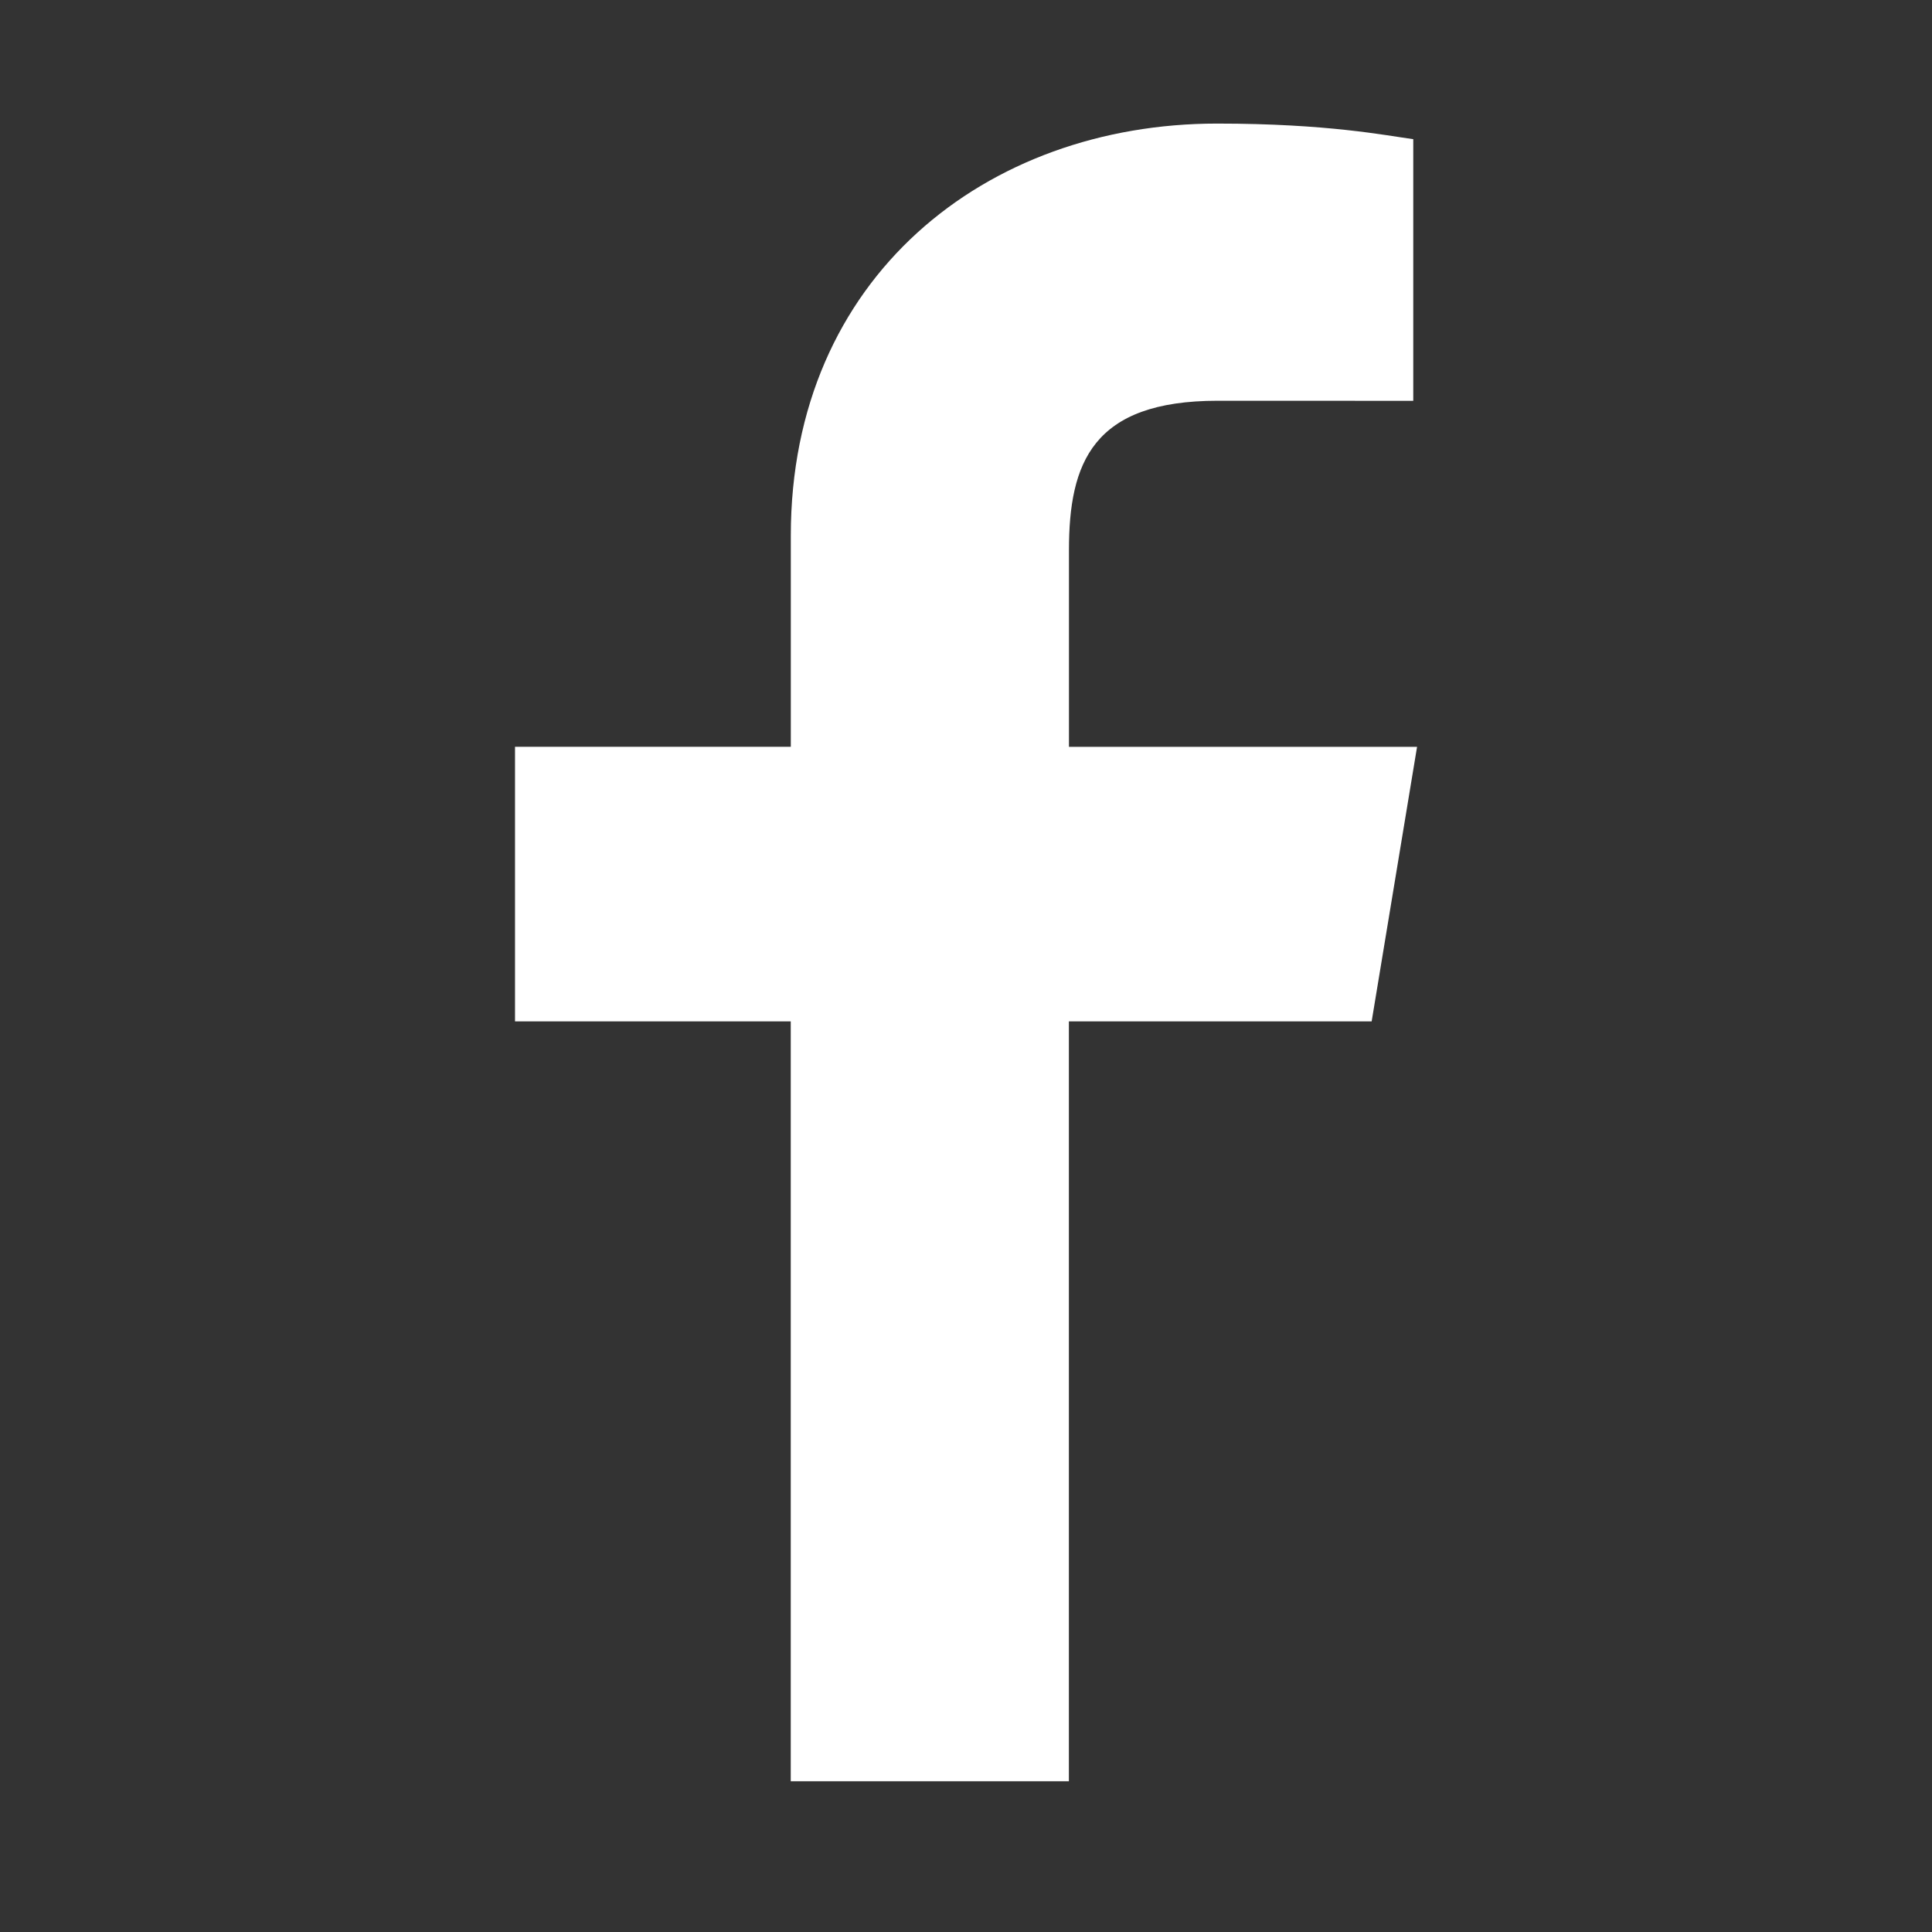
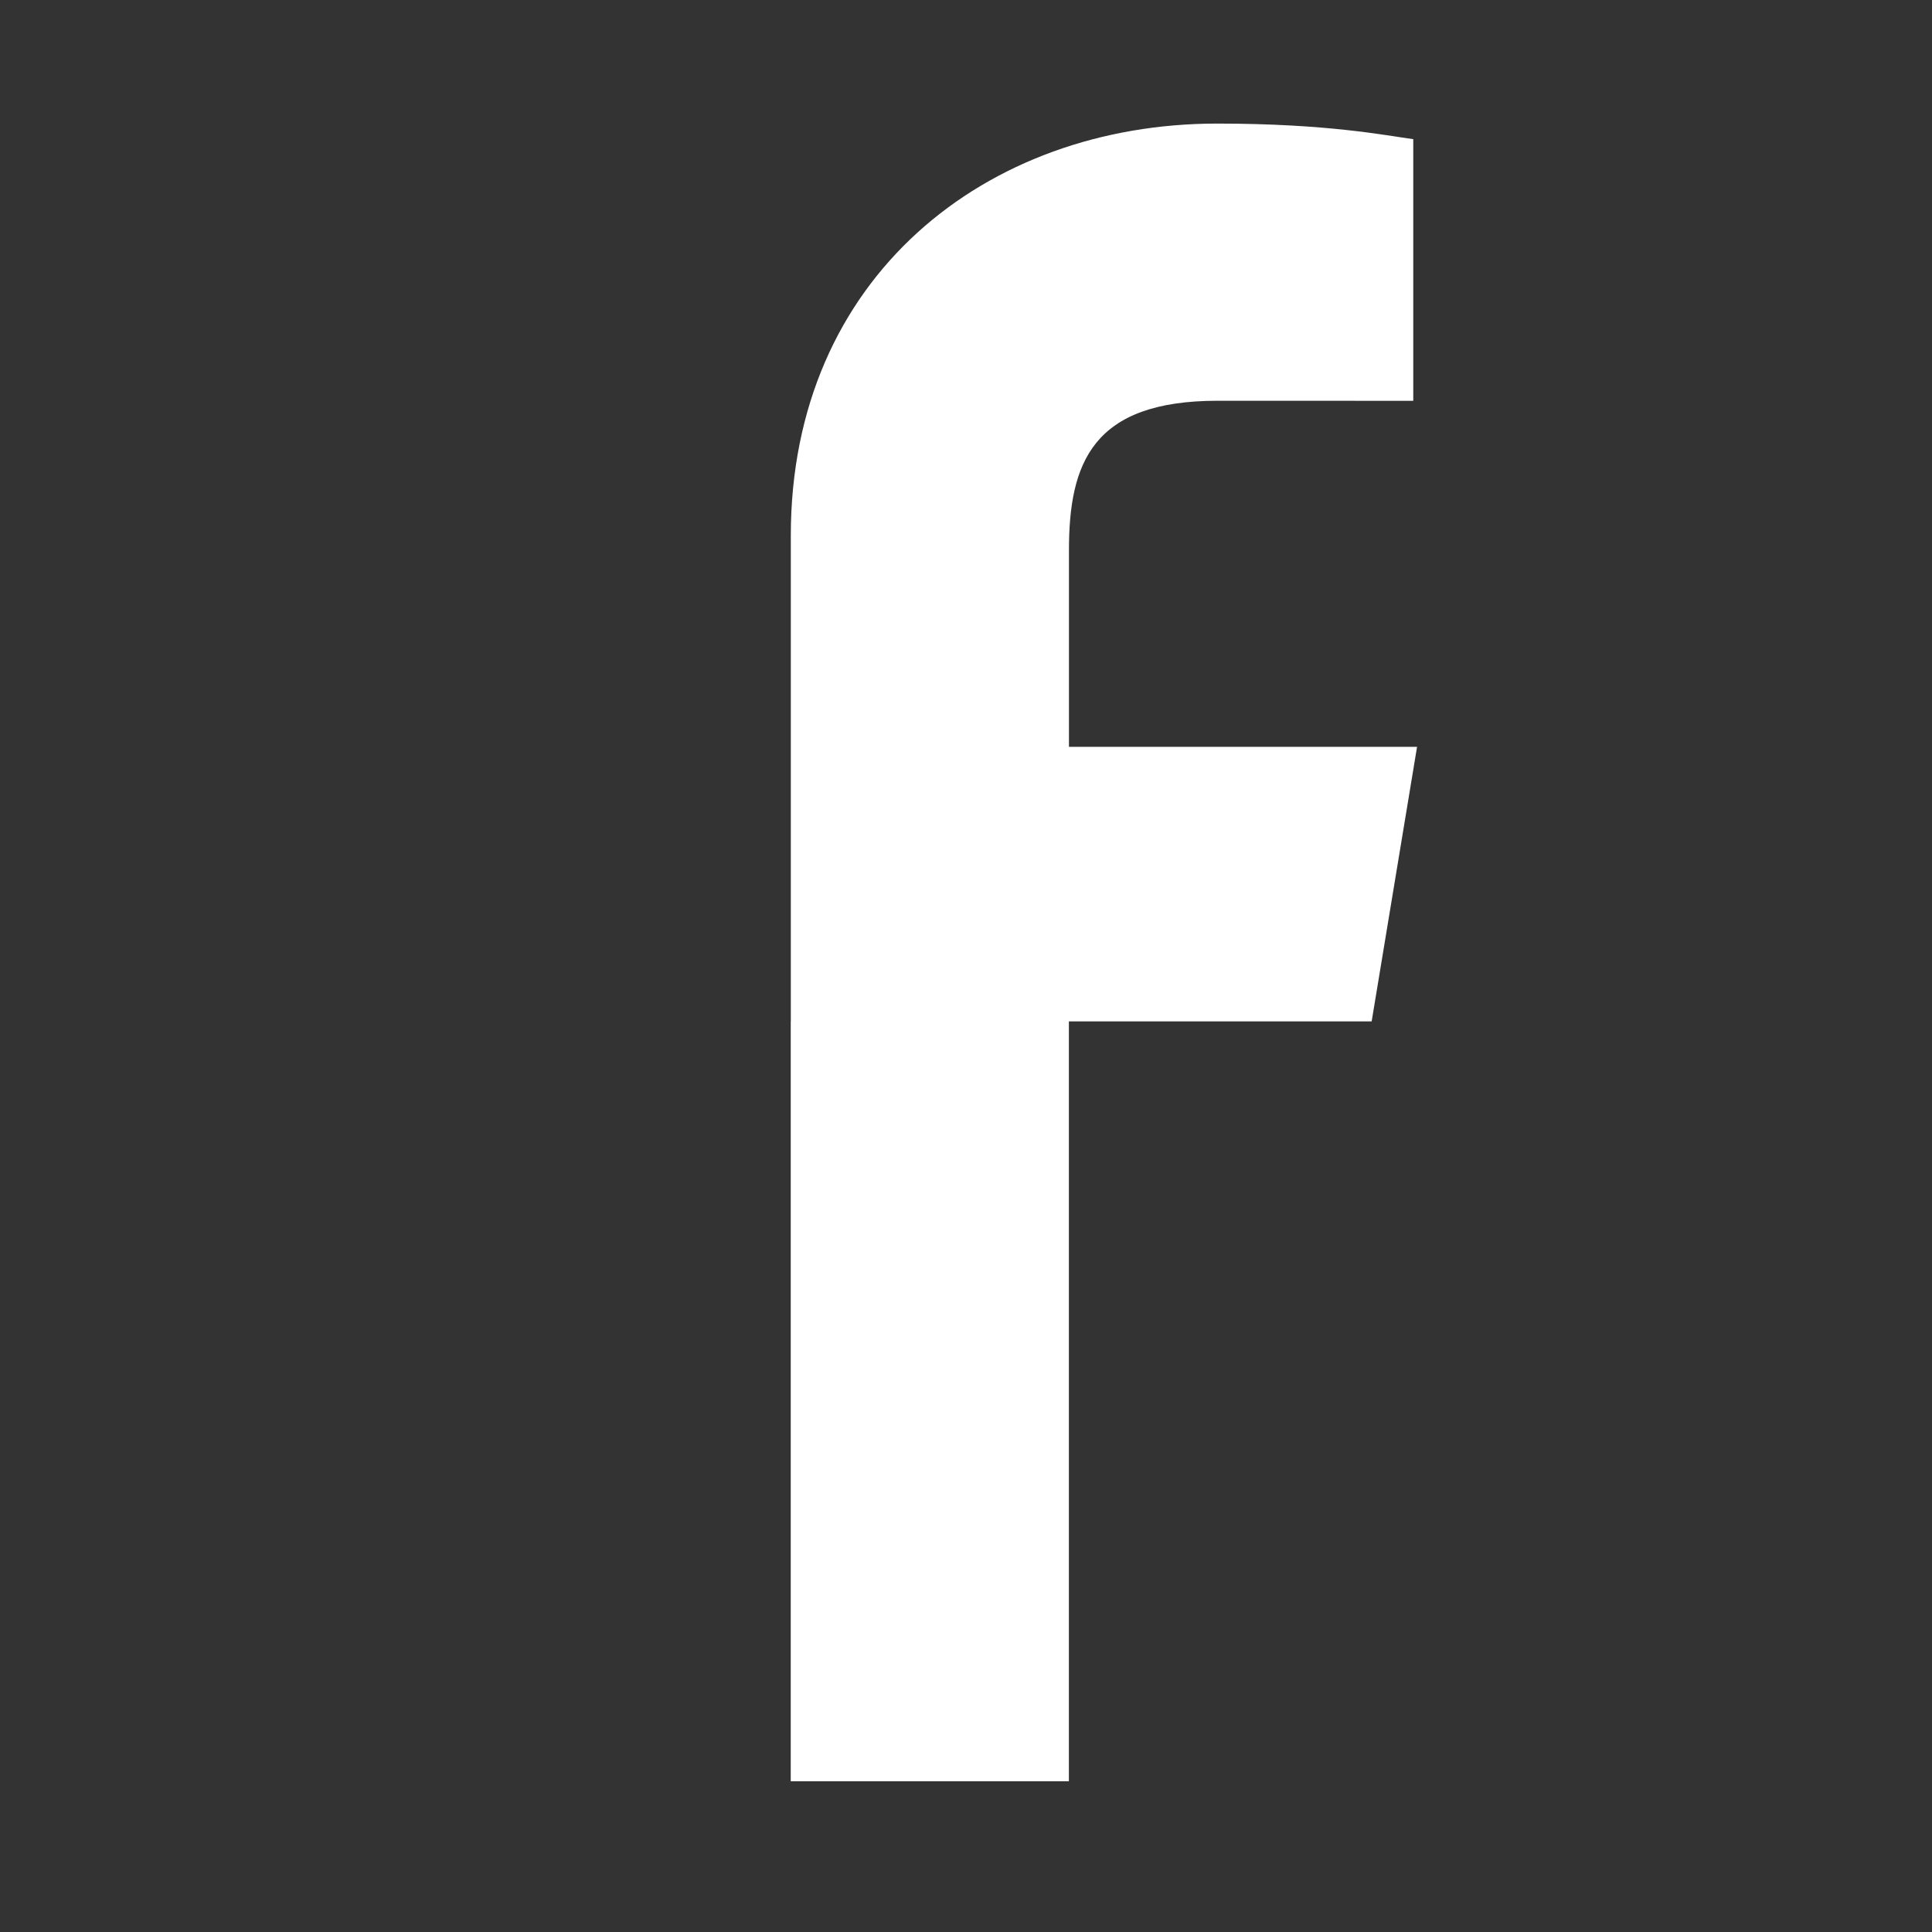
<svg xmlns="http://www.w3.org/2000/svg" width="28" height="28" viewBox="-6 -7 28 28">
  <rect x="-6" y="-7" width="28" height="28" fill="#333333" stroke="none" />
-   <path fill="#FFF" d="M5.46 18.814V7.803H1.464v-3.98h3.997V.761c0-3.746 2.834-5.97 6.177-5.97 1.602 0 2.443.172 2.844.226v3.792l-2.834-.001c-1.816 0-2.156.901-2.156 2.168v2.848h5.045l-.658 3.979H9.491v11.012H5.46z" />
+   <path fill="#FFF" d="M5.46 18.814V7.803H1.464h3.997V.761c0-3.746 2.834-5.97 6.177-5.97 1.602 0 2.443.172 2.844.226v3.792l-2.834-.001c-1.816 0-2.156.901-2.156 2.168v2.848h5.045l-.658 3.979H9.491v11.012H5.46z" />
</svg>